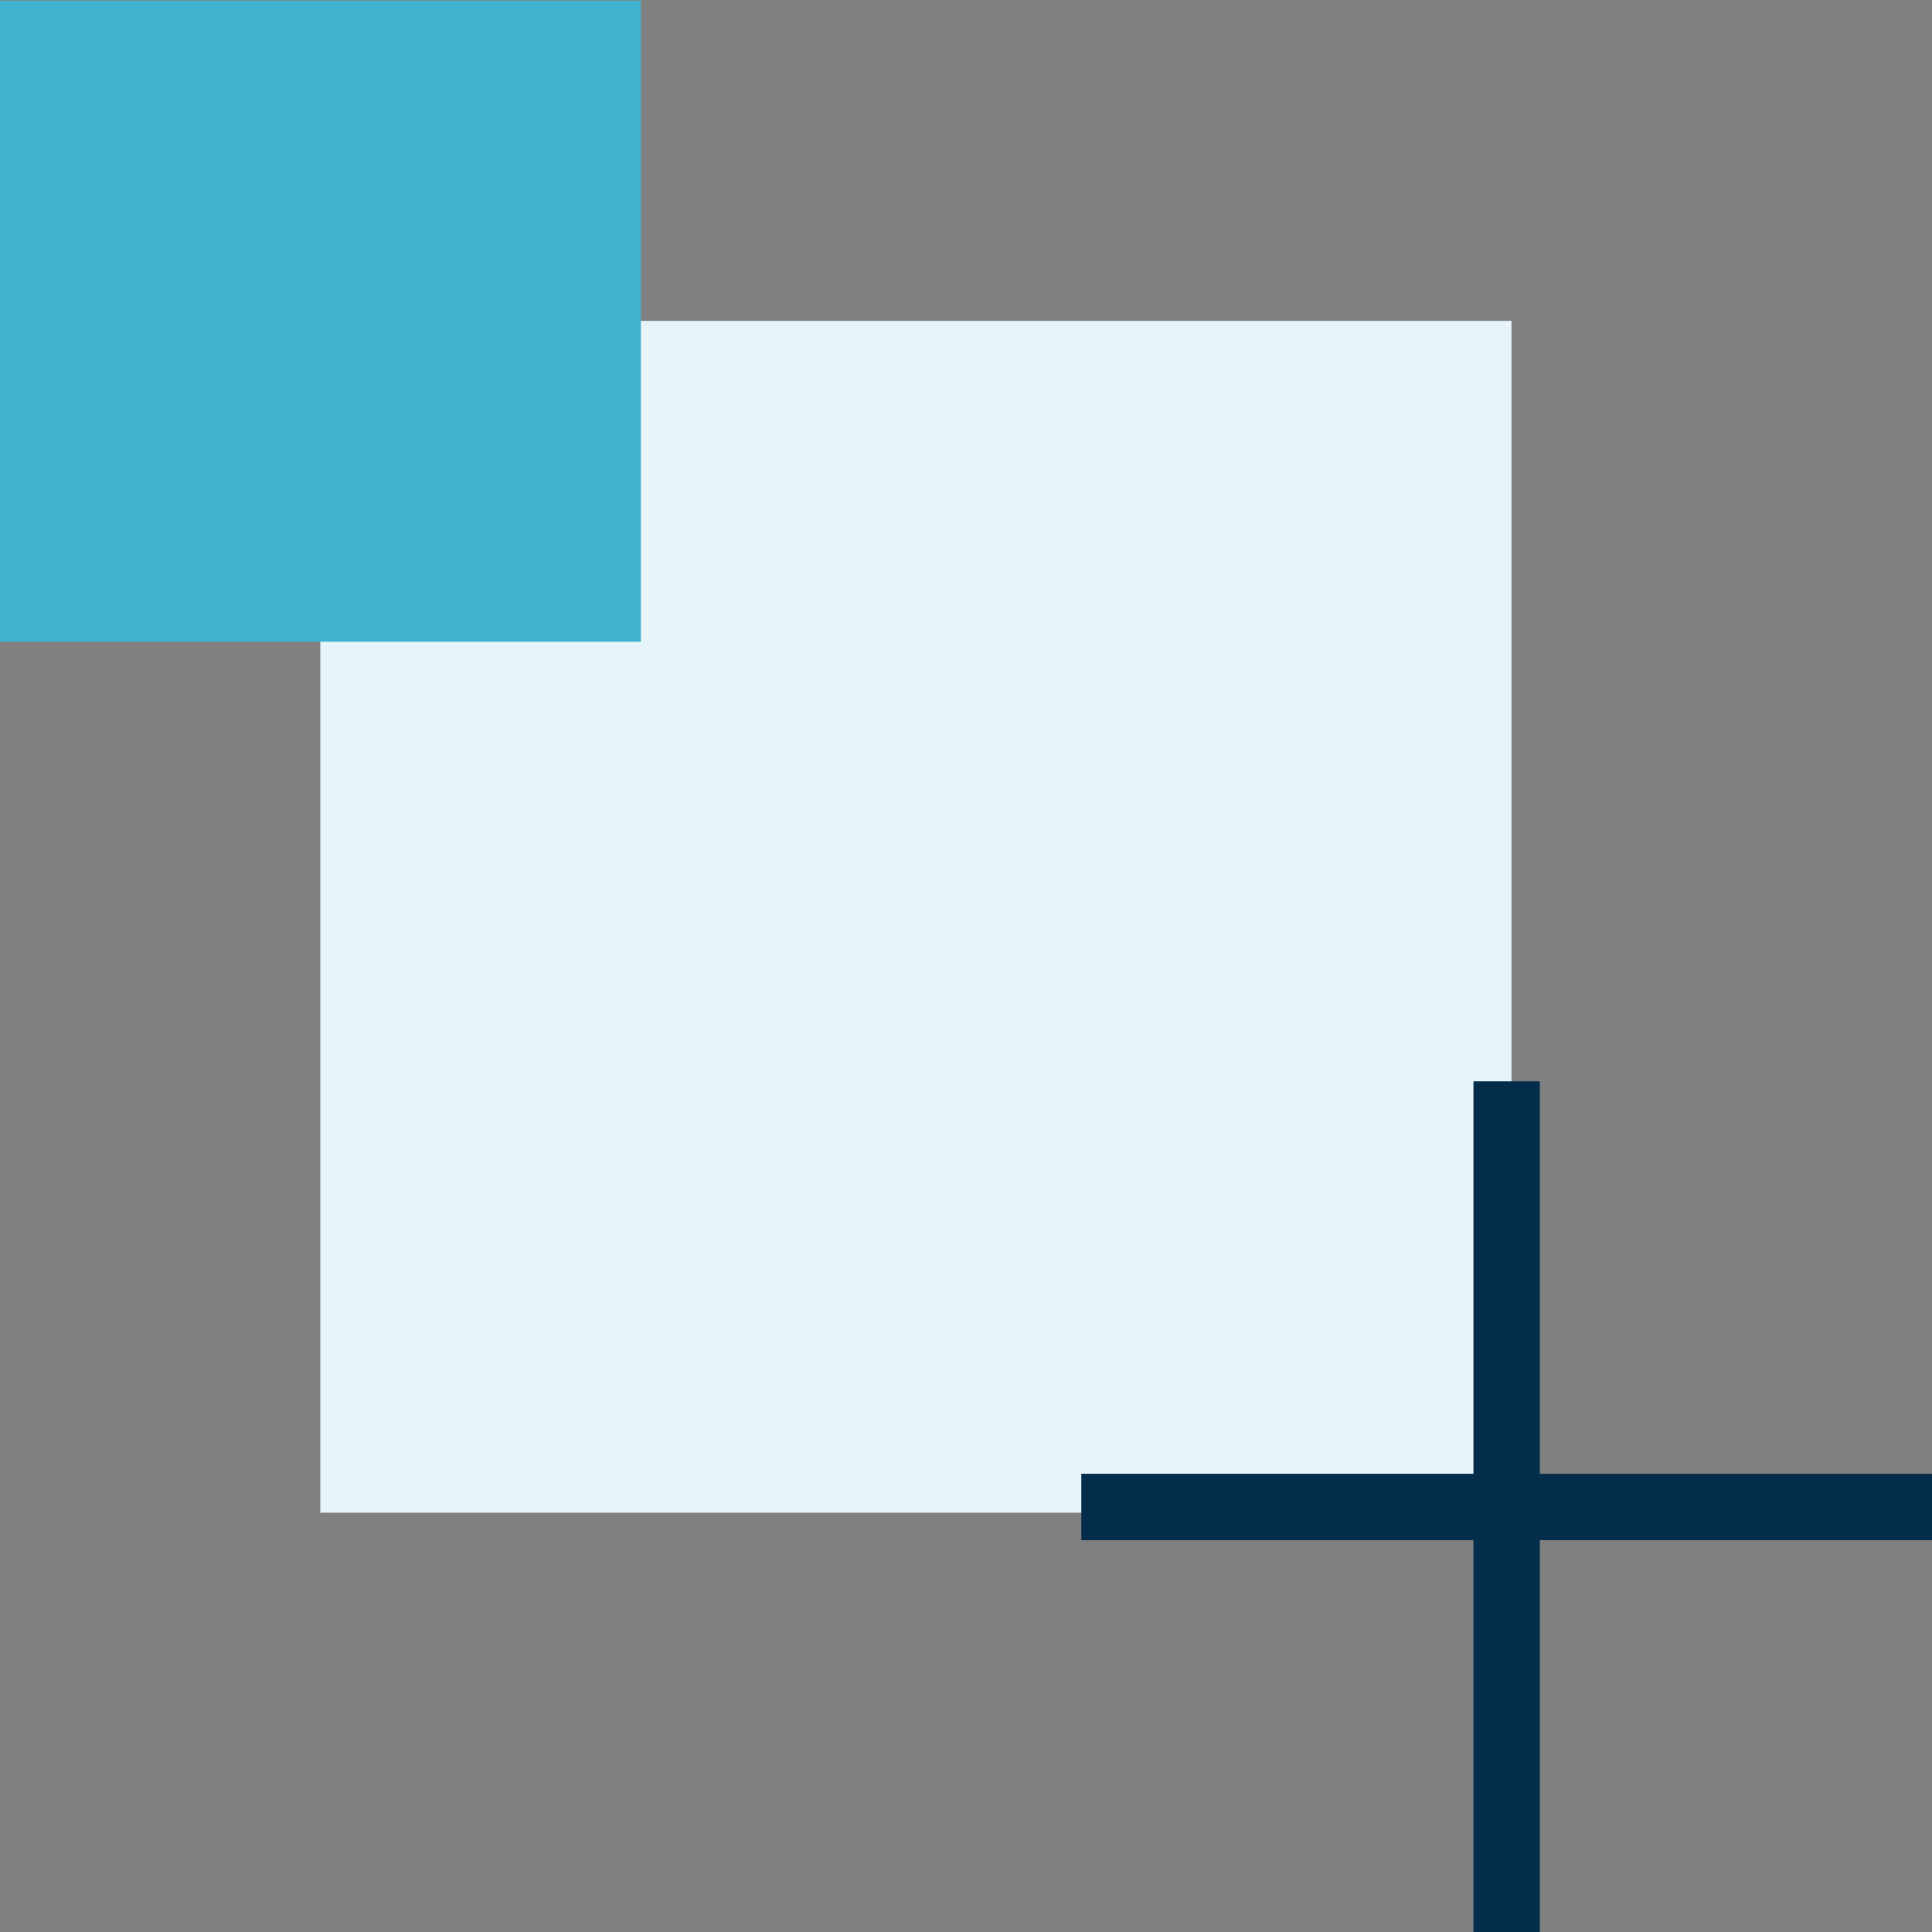
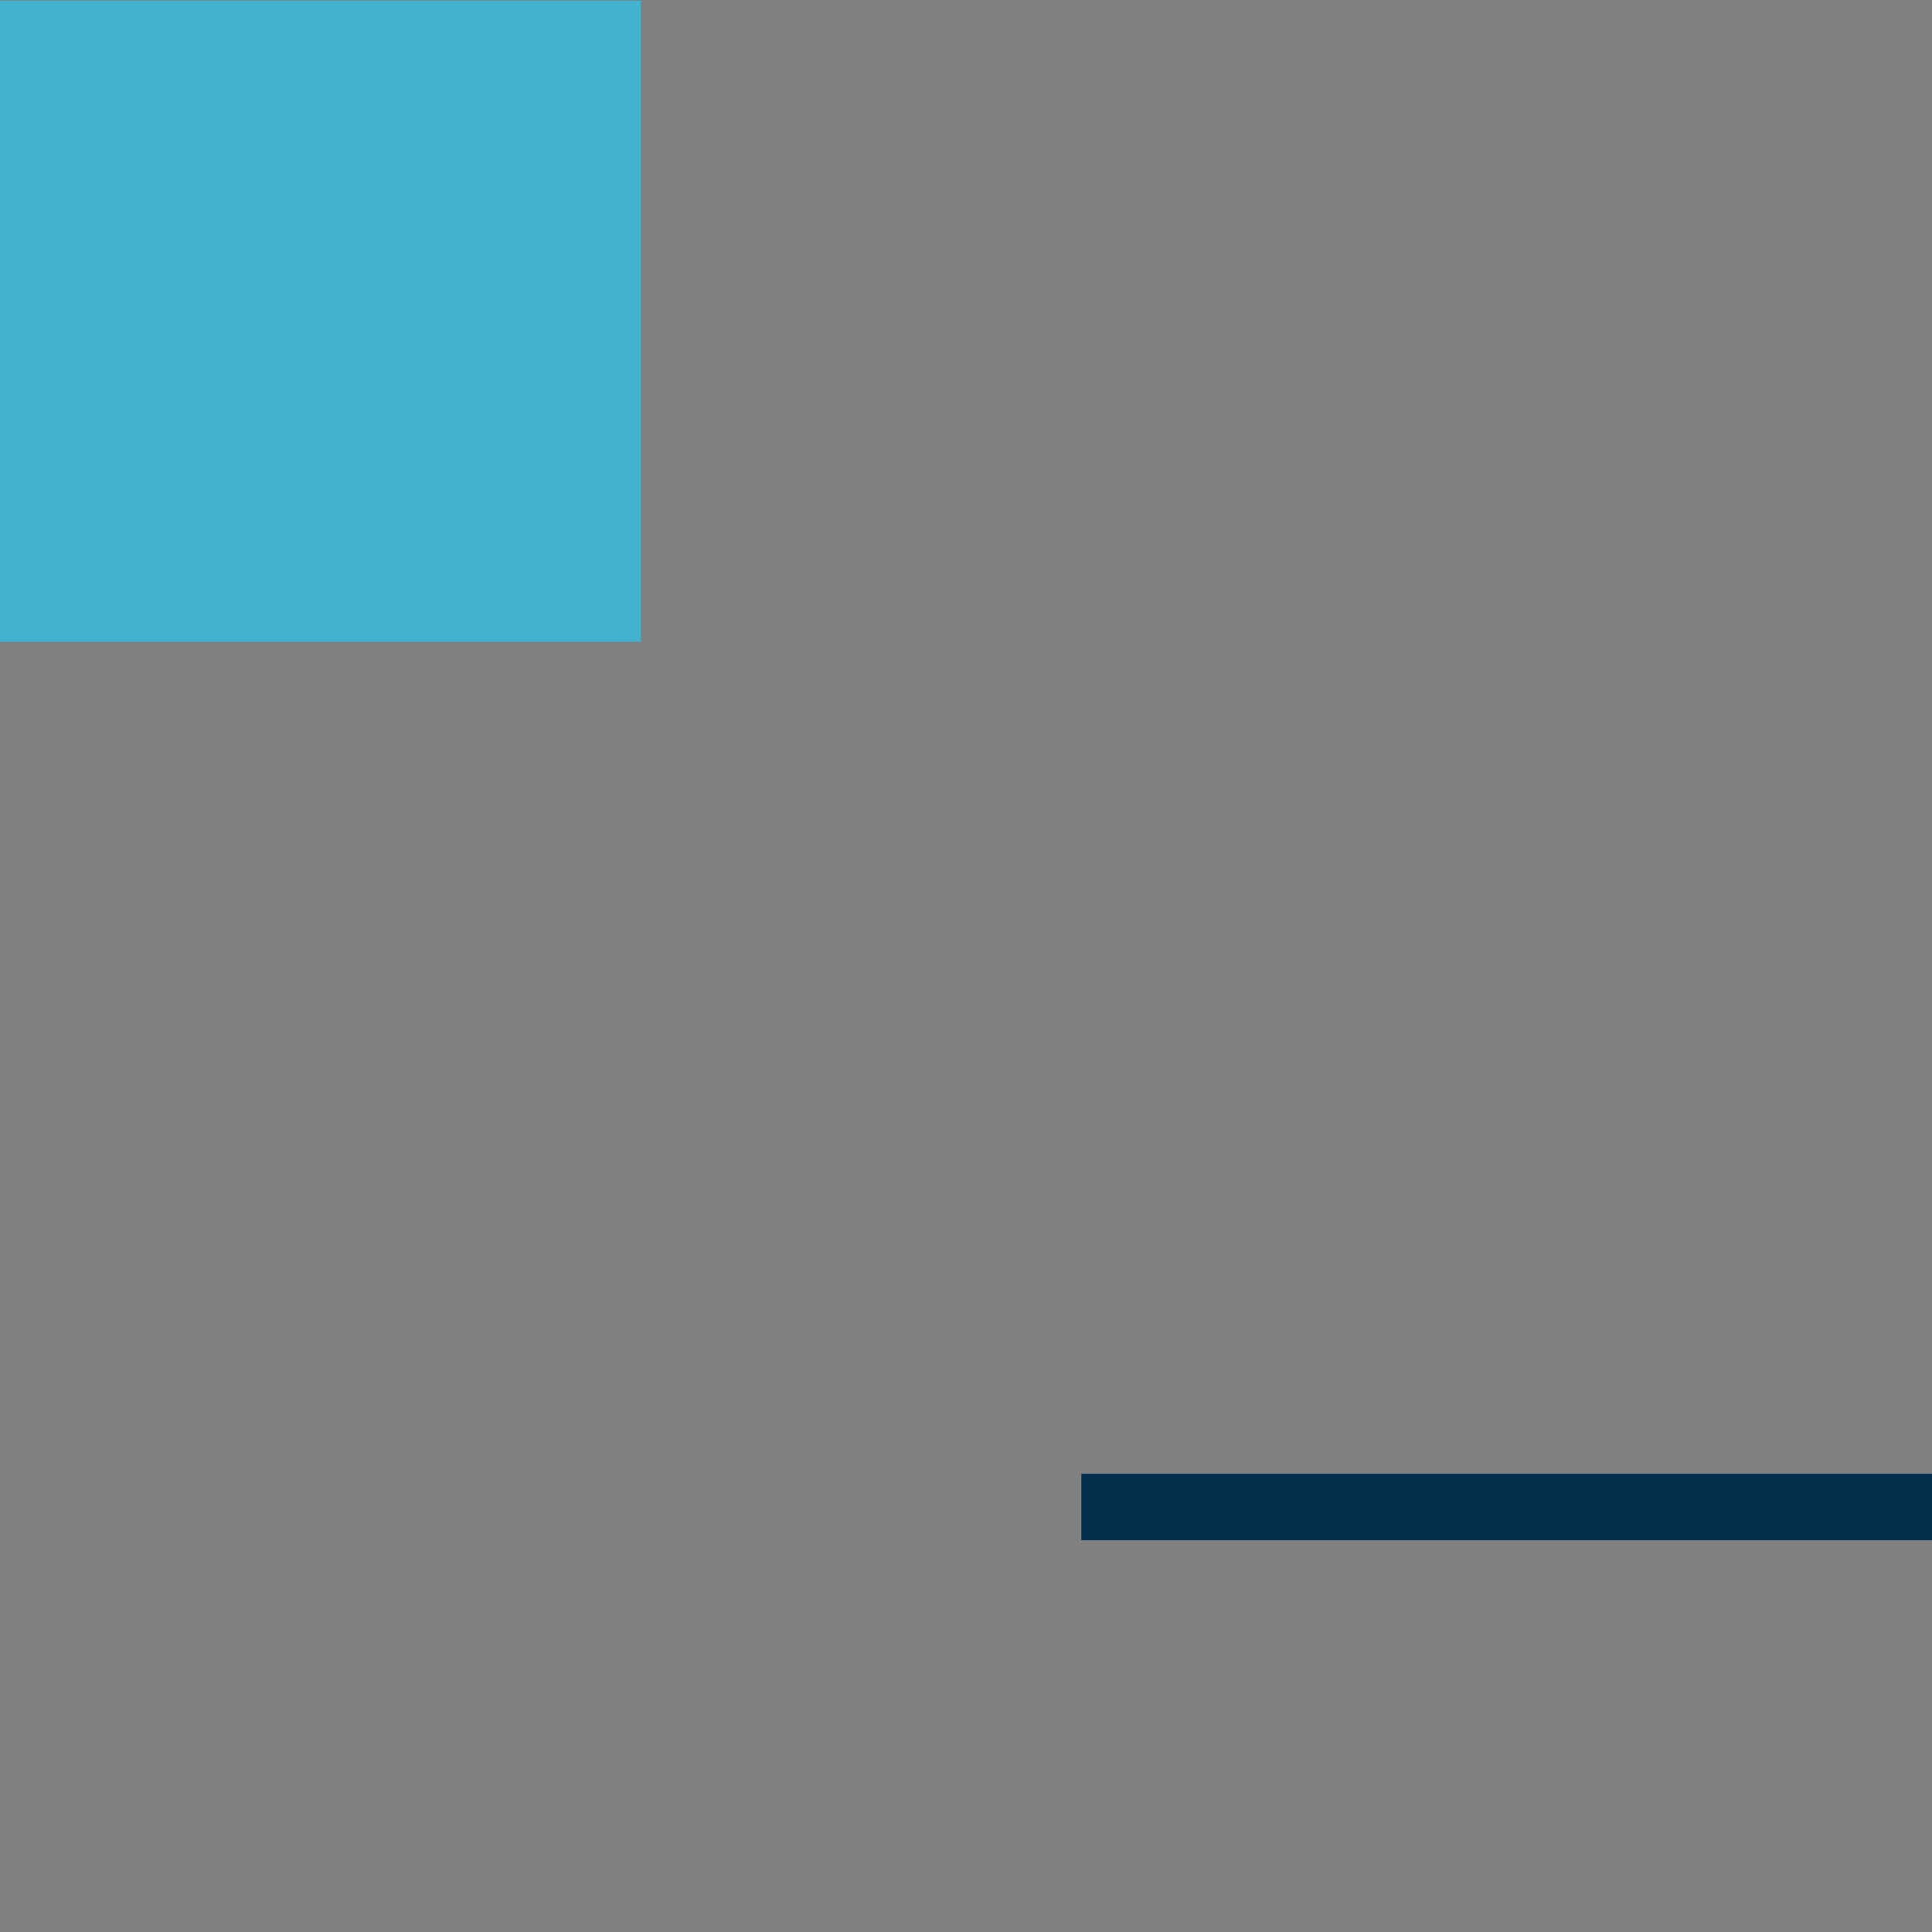
<svg xmlns="http://www.w3.org/2000/svg" id="Gruppe_6449" data-name="Gruppe 6449" viewBox="0 0 64 64">
  <rect x="0" y="0" width="64" height="64" fill="#808080" stroke="none" />
  <defs>
    <clipPath id="clippath">
      <rect y=".01" width="64" height="64" style="fill: none;" />
    </clipPath>
  </defs>
-   <rect id="Rechteck_2202" data-name="Rechteck 2202" x="10.61" y="10.63" width="39.46" height="39.48" style="fill: #e7f5fa;" />
  <rect id="Rechteck_2203" data-name="Rechteck 2203" y=".02" width="21.23" height="21.24" style="fill: #41b2d0;" />
  <g id="Gruppe_6448" data-name="Gruppe 6448">
    <g style="clip-path: url(#clippath);">
      <g id="Gruppe_6447" data-name="Gruppe 6447">
-         <path id="Linie_80" data-name="Linie 80" d="m51.01,64.01h-2.2v-28.19h2.2v28.19Z" style="fill: #042c4b;" />
        <path id="Linie_81" data-name="Linie 81" d="m64,51.02h-28.18v-2.2h28.18v2.2Z" style="fill: #042c4b;" />
      </g>
    </g>
  </g>
</svg>